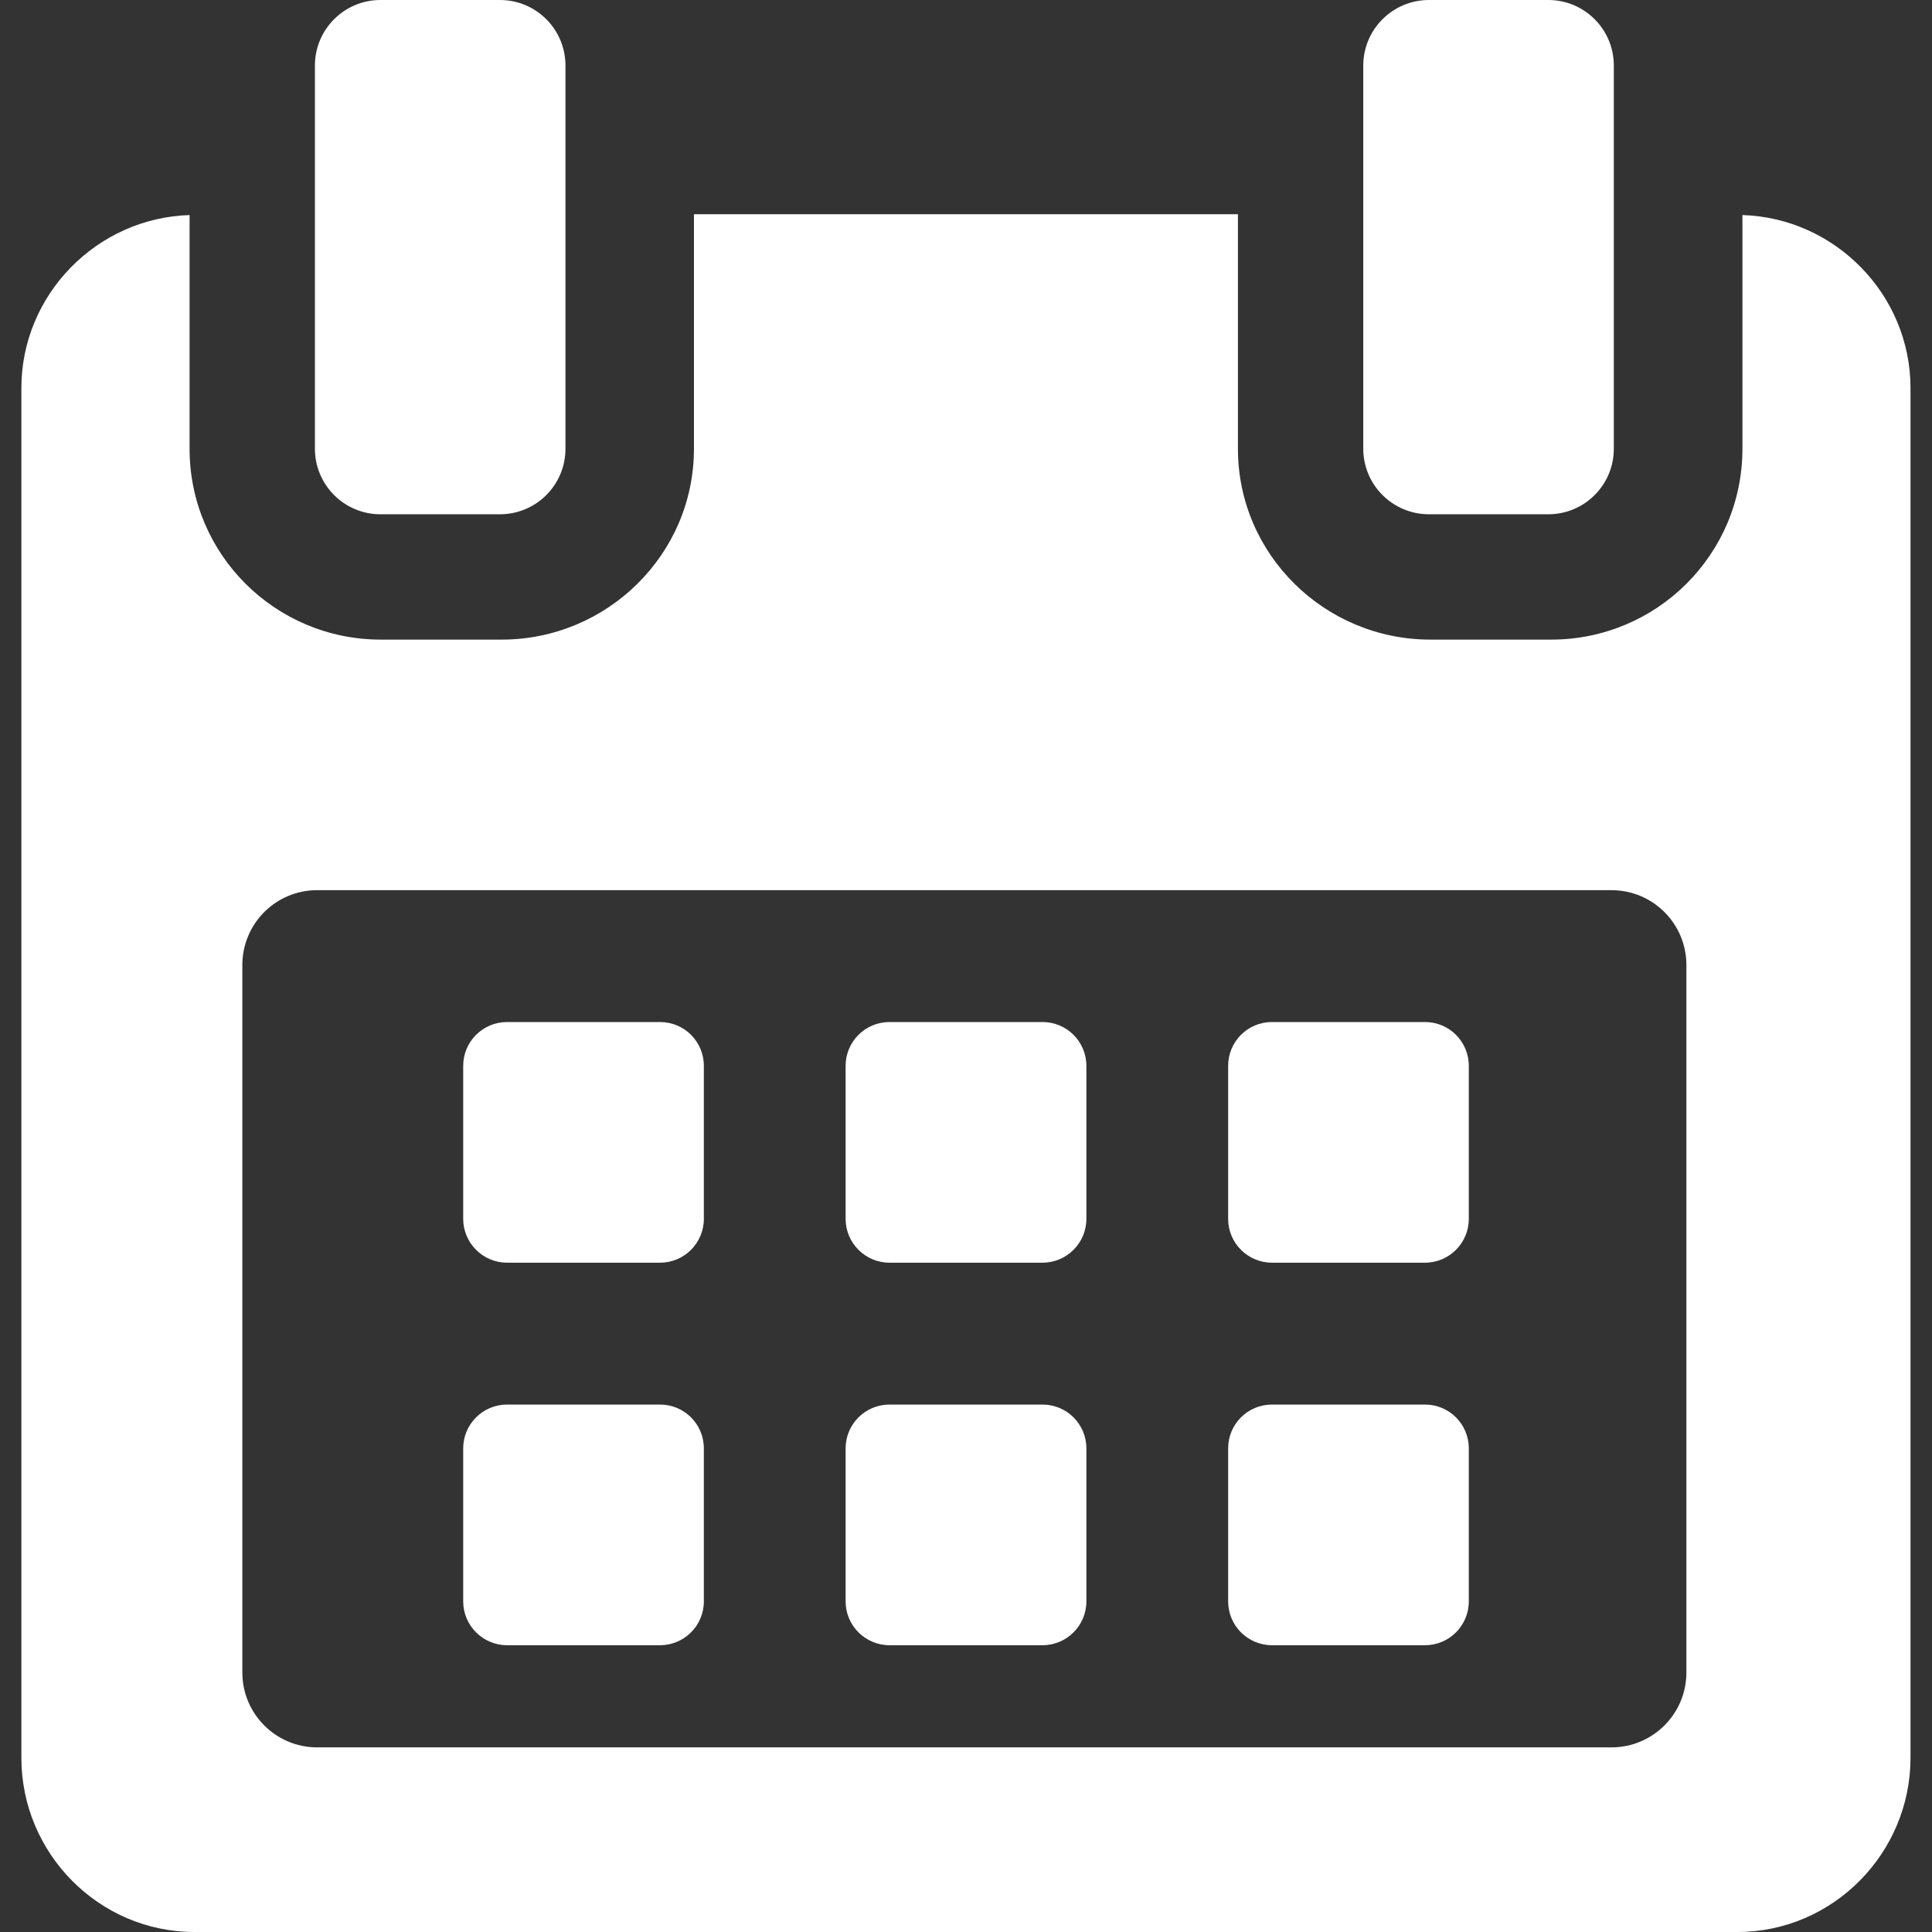
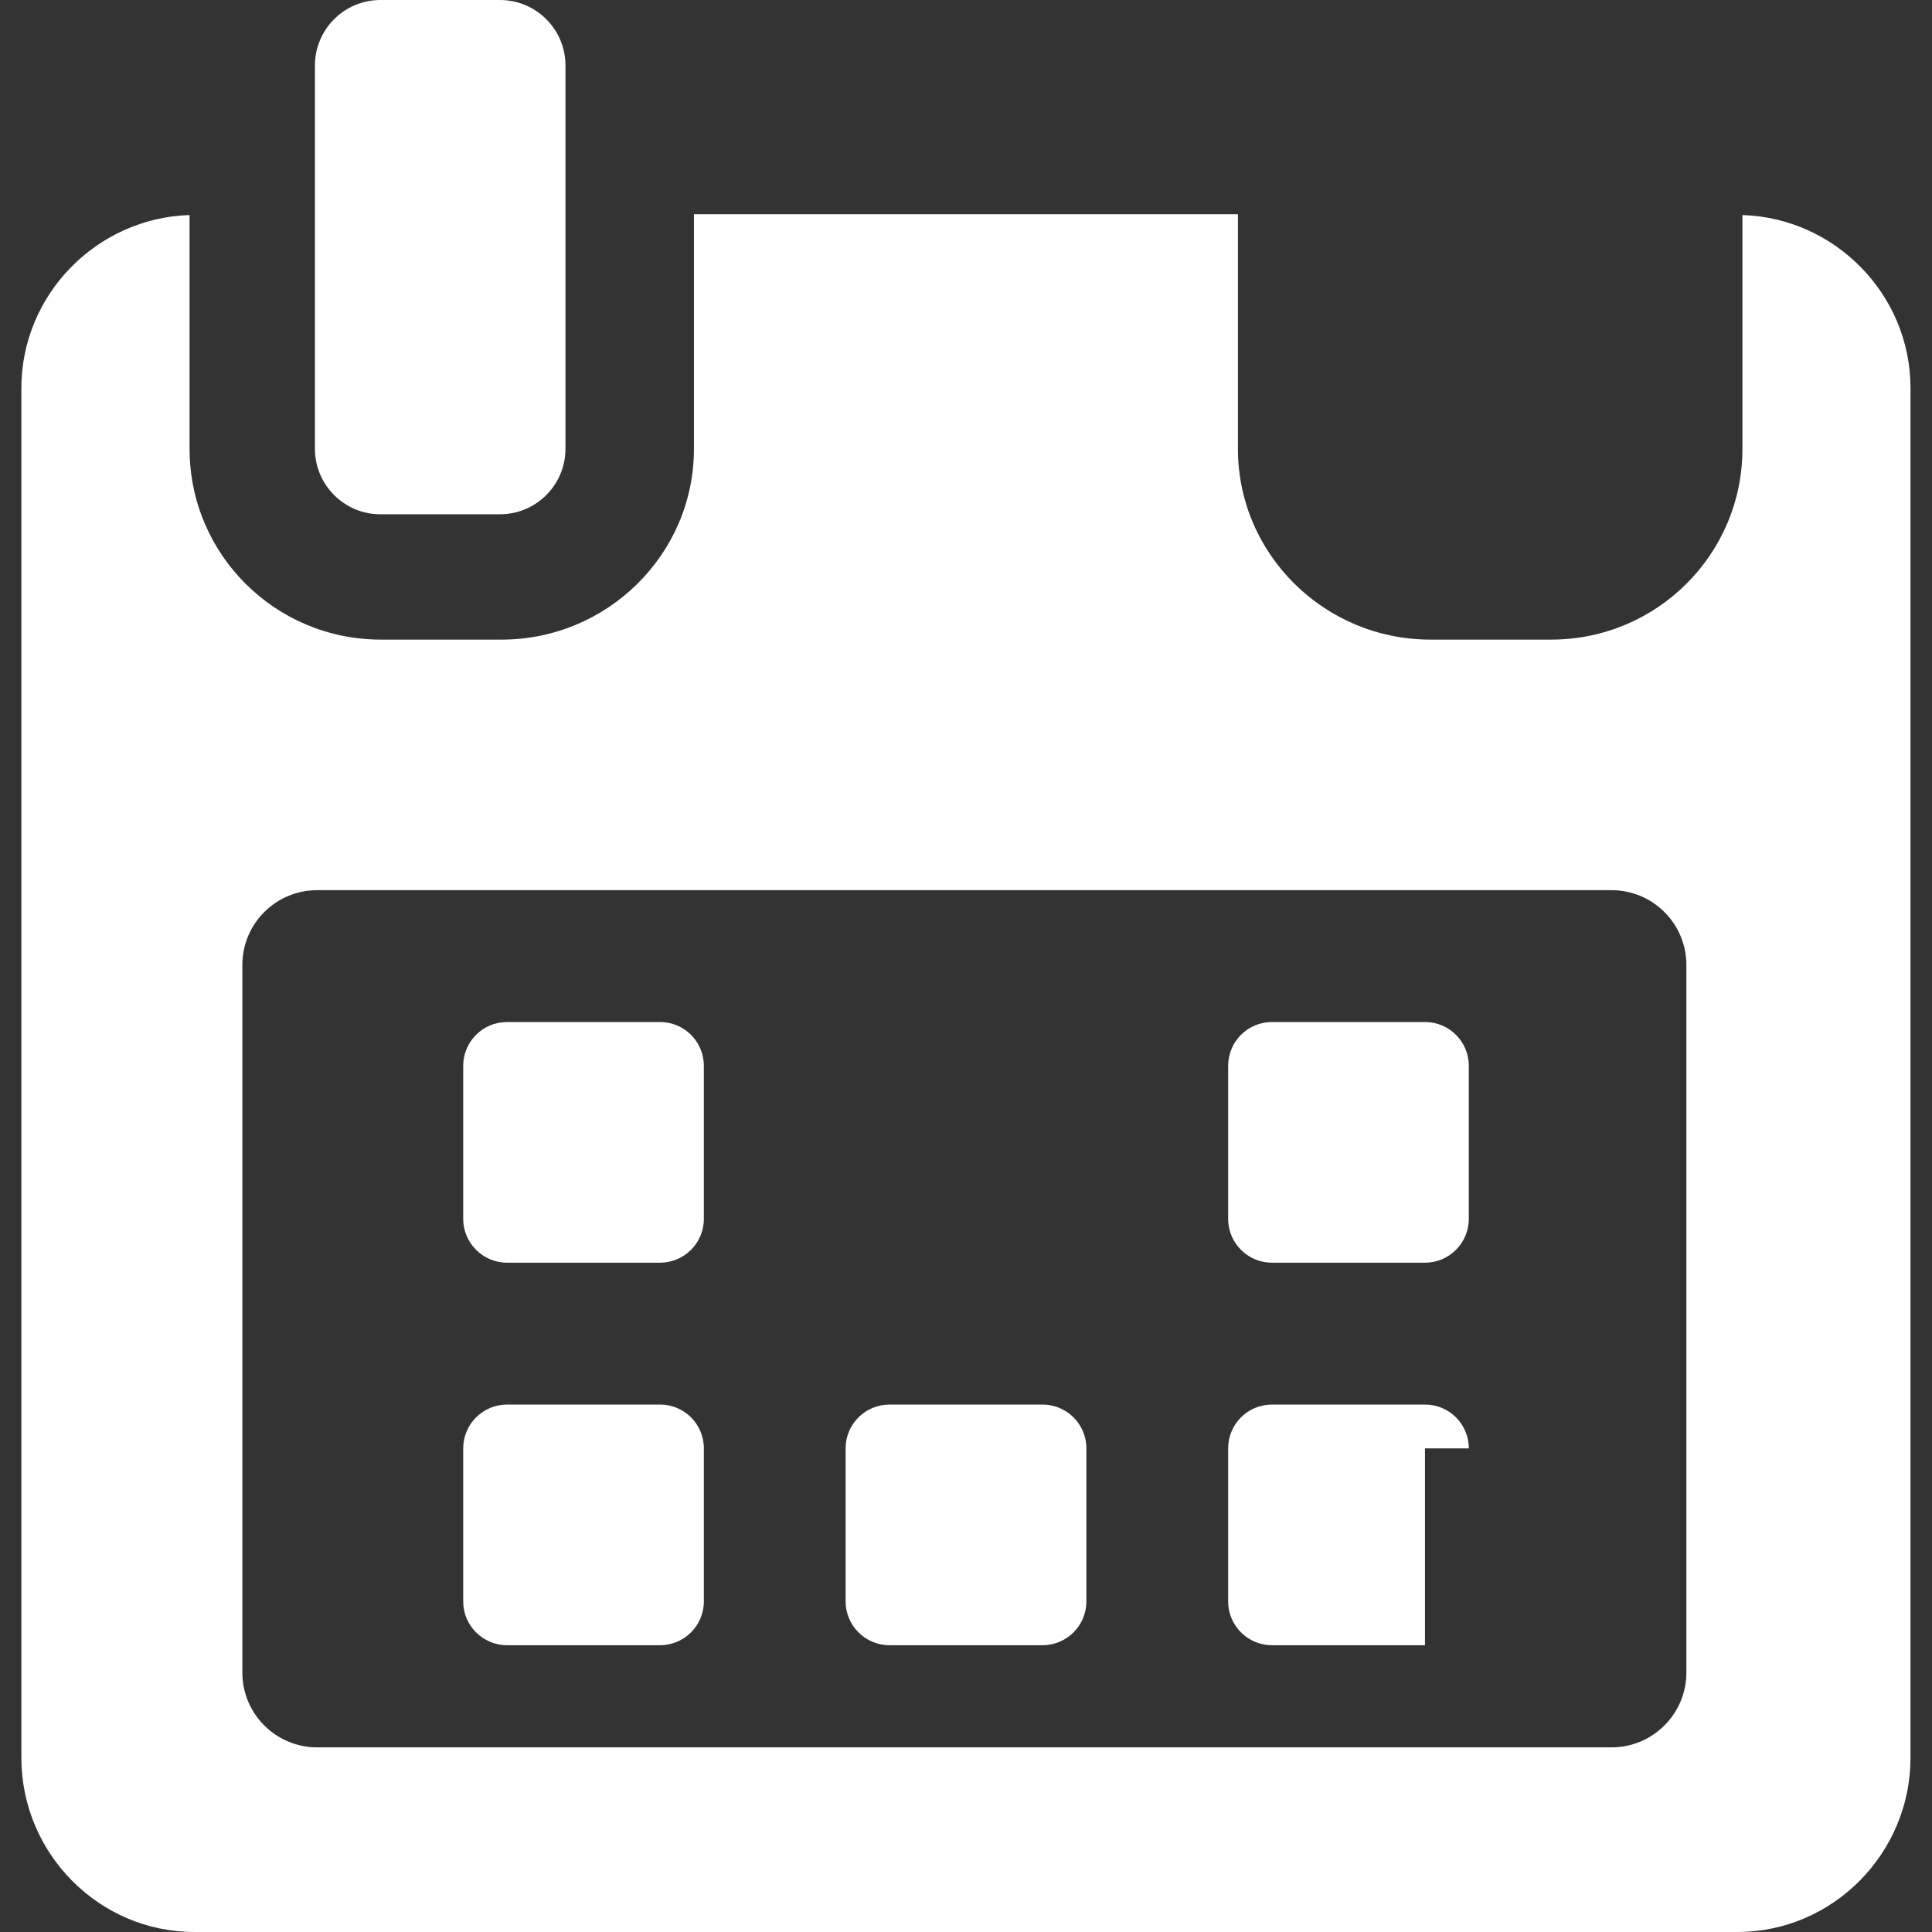
<svg xmlns="http://www.w3.org/2000/svg" width="16" height="16" viewBox="0 0 16 16" fill="none">
  <rect x="0" y="0" width="16" height="16" fill="#333333" stroke="none" />
  <g clip-path="url(#clip0)">
    <path d="M5.829 8.827C5.829 8.626 5.667 8.464 5.466 8.464H4.199C3.999 8.464 3.836 8.626 3.836 8.827V10.094C3.836 10.294 3.999 10.457 4.199 10.457H5.466C5.667 10.457 5.829 10.294 5.829 10.094V8.827Z" fill="#fff" />
-     <path d="M8.997 8.827C8.997 8.626 8.834 8.464 8.634 8.464H7.366C7.166 8.464 7.003 8.626 7.003 8.827V10.094C7.003 10.294 7.166 10.457 7.366 10.457H8.634C8.834 10.457 8.997 10.294 8.997 10.094V8.827Z" fill="#fff" />
    <path d="M12.164 8.827C12.164 8.626 12.002 8.464 11.801 8.464H10.534C10.333 8.464 10.171 8.626 10.171 8.827V10.094C10.171 10.294 10.333 10.457 10.534 10.457H11.801C12.002 10.457 12.164 10.294 12.164 10.094V8.827Z" fill="#fff" />
    <path d="M5.829 11.995C5.829 11.794 5.667 11.632 5.466 11.632H4.199C3.999 11.632 3.836 11.794 3.836 11.995V13.262C3.836 13.462 3.999 13.625 4.199 13.625H5.466C5.667 13.625 5.829 13.462 5.829 13.262V11.995Z" fill="#fff" />
    <path d="M8.997 11.995C8.997 11.794 8.834 11.632 8.634 11.632H7.366C7.166 11.632 7.003 11.794 7.003 11.995V13.262C7.003 13.462 7.166 13.625 7.366 13.625H8.634C8.834 13.625 8.997 13.462 8.997 13.262V11.995Z" fill="#fff" />
-     <path d="M12.164 11.995C12.164 11.794 12.002 11.632 11.801 11.632H10.534C10.333 11.632 10.171 11.794 10.171 11.995V13.262C10.171 13.462 10.333 13.625 10.534 13.625H11.801C12.002 13.625 12.164 13.462 12.164 13.262V11.995Z" fill="#fff" />
+     <path d="M12.164 11.995C12.164 11.794 12.002 11.632 11.801 11.632H10.534C10.333 11.632 10.171 11.794 10.171 11.995V13.262C10.171 13.462 10.333 13.625 10.534 13.625H11.801V11.995Z" fill="#fff" />
    <path d="M14.43 1.781V3.717C14.43 4.592 13.72 5.297 12.846 5.297H11.846C10.971 5.297 10.252 4.592 10.252 3.717V1.774H5.747V3.717C5.747 4.592 5.028 5.297 4.154 5.297H3.154C2.28 5.297 1.57 4.592 1.57 3.717V1.781C0.805 1.804 0.177 2.437 0.177 3.214V14.557C0.177 15.349 0.819 16 1.611 16H14.388C15.179 16 15.822 15.348 15.822 14.557V3.214C15.822 2.437 15.194 1.804 14.43 1.781ZM13.966 13.851C13.966 14.193 13.688 14.471 13.346 14.471H2.627C2.284 14.471 2.007 14.193 2.007 13.851V7.992C2.007 7.649 2.284 7.372 2.627 7.372H13.346C13.688 7.372 13.966 7.649 13.966 7.992L13.966 13.851Z" fill="#fff" />
    <path d="M3.151 4.259H4.14C4.44 4.259 4.683 4.016 4.683 3.716V0.543C4.683 0.243 4.44 0 4.14 0H3.151C2.851 0 2.608 0.243 2.608 0.543V3.716C2.608 4.016 2.851 4.259 3.151 4.259Z" fill="#fff" />
-     <path d="M11.834 4.259H12.822C13.122 4.259 13.365 4.016 13.365 3.716V0.543C13.365 0.243 13.122 0 12.822 0H11.834C11.534 0 11.29 0.243 11.29 0.543V3.716C11.29 4.016 11.534 4.259 11.834 4.259Z" fill="#fff" />
  </g>
  <defs>
    <clipPath id="clip0">
      <rect width="16" height="16" fill="white" />
    </clipPath>
  </defs>
</svg>